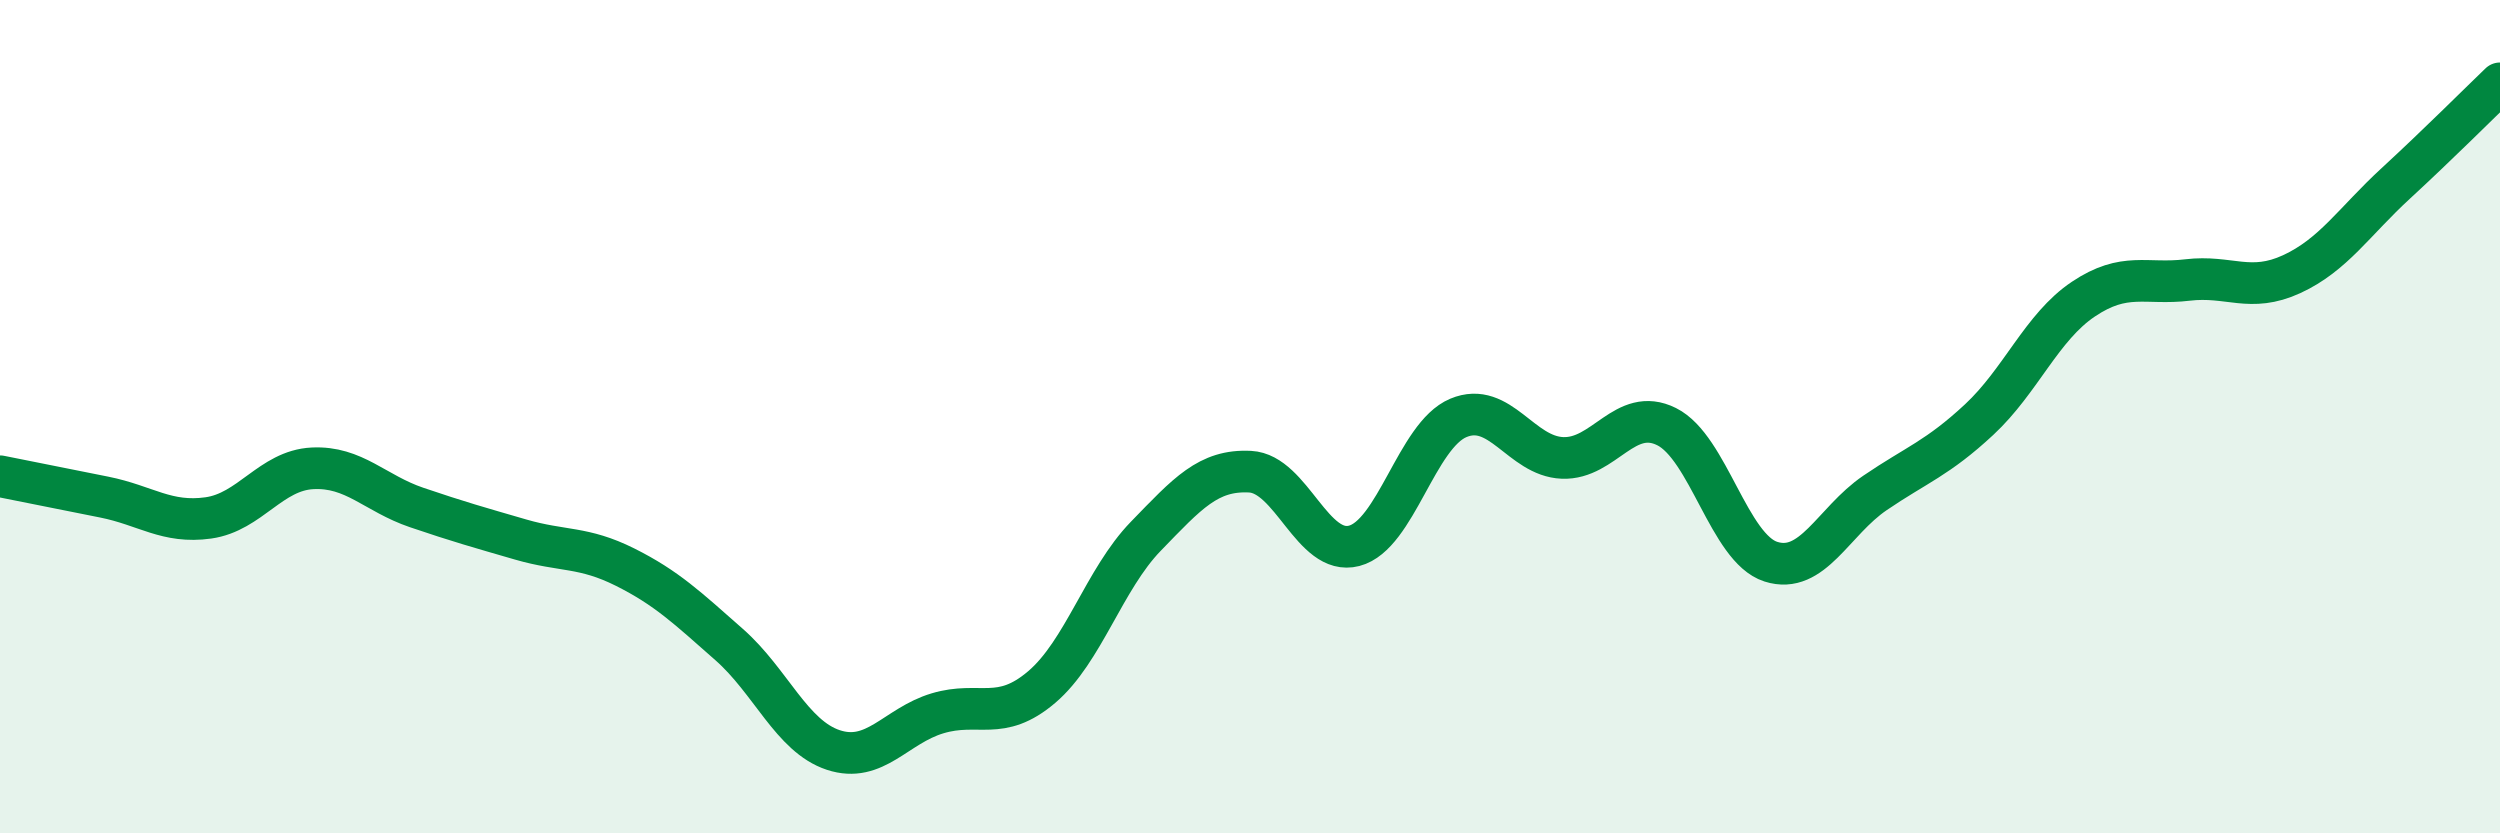
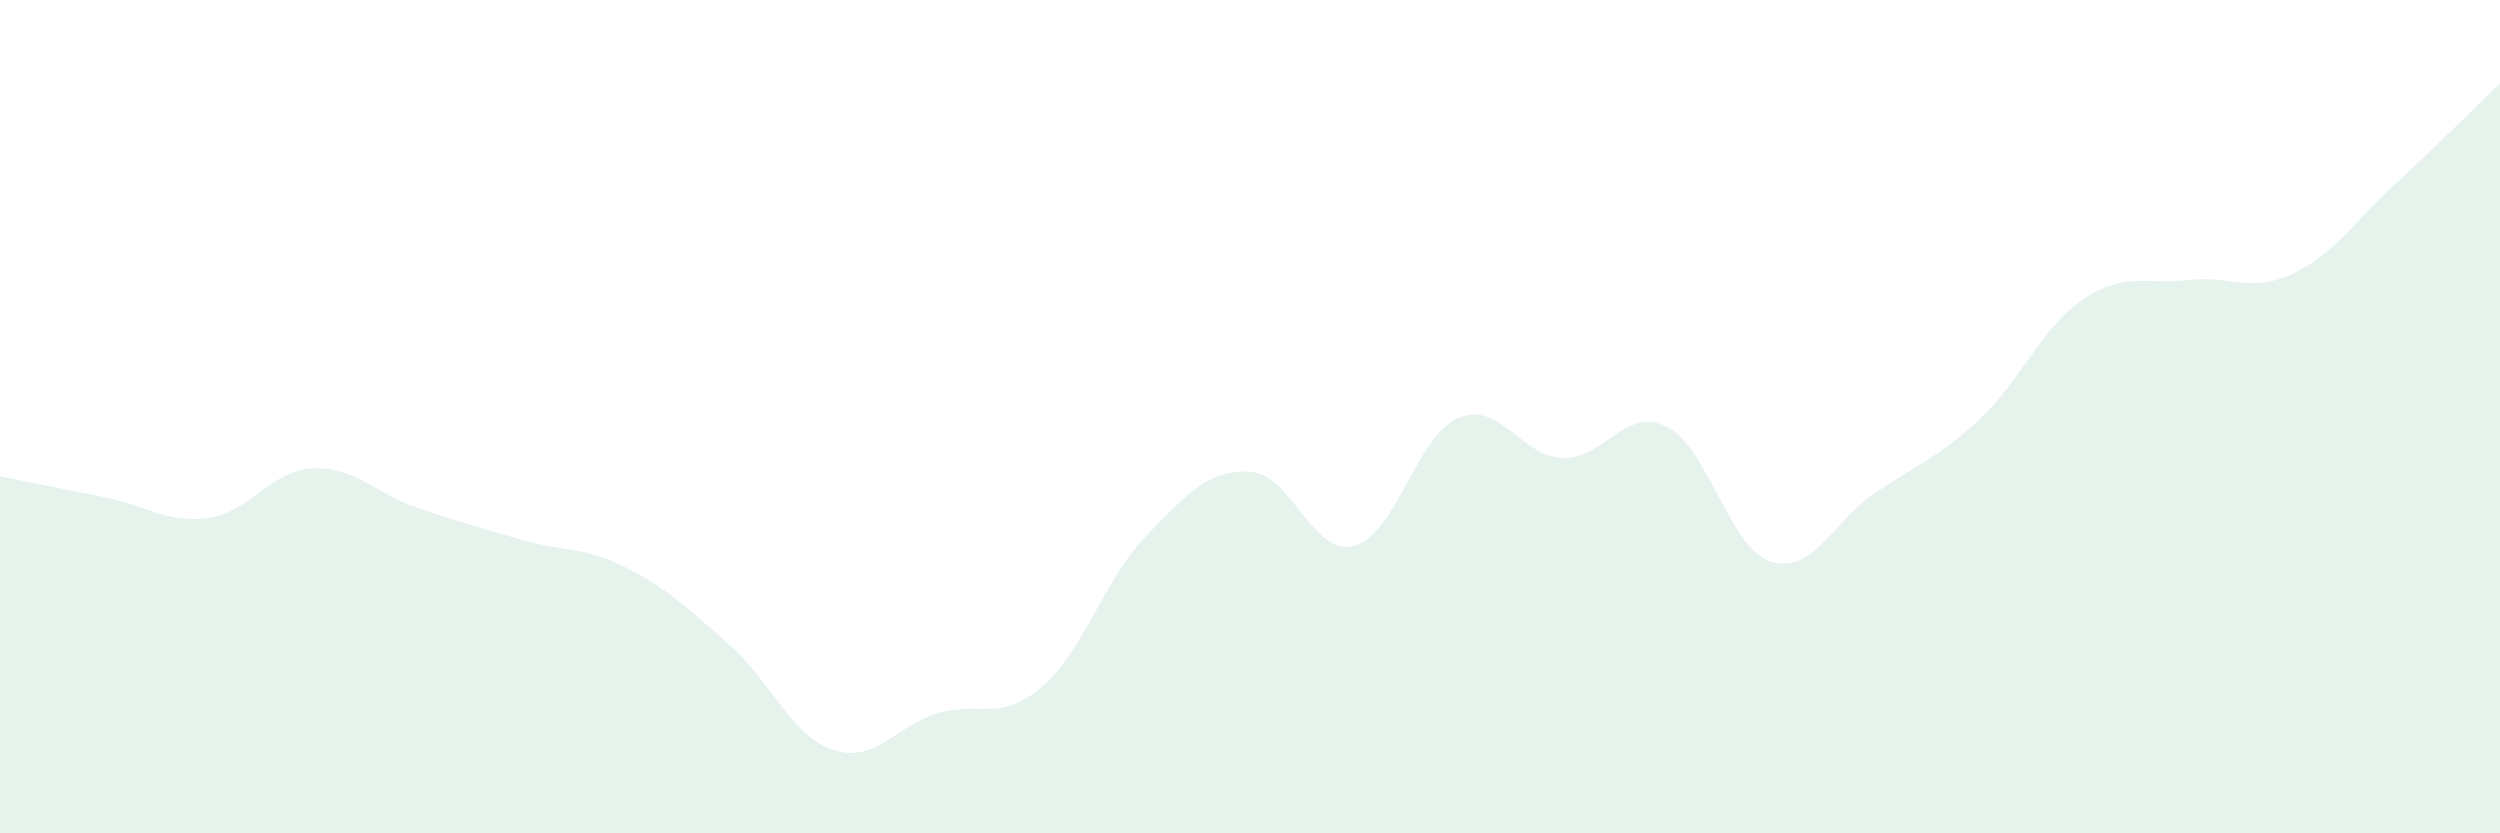
<svg xmlns="http://www.w3.org/2000/svg" width="60" height="20" viewBox="0 0 60 20">
  <path d="M 0,11.43 C 0.5,11.53 1.5,11.73 2.5,11.93 C 3.5,12.13 4,12.57 5,12.43 C 6,12.29 6.5,11.29 7.5,11.24 C 8.5,11.19 9,11.84 10,12.18 C 11,12.52 11.5,12.66 12.5,12.95 C 13.5,13.24 14,13.11 15,13.61 C 16,14.11 16.5,14.59 17.5,15.47 C 18.5,16.35 19,17.67 20,18 C 21,18.33 21.5,17.42 22.5,17.12 C 23.5,16.82 24,17.34 25,16.49 C 26,15.64 26.5,13.9 27.5,12.87 C 28.5,11.84 29,11.27 30,11.32 C 31,11.37 31.5,13.36 32.5,13.1 C 33.5,12.84 34,10.45 35,10.03 C 36,9.61 36.5,10.95 37.5,10.99 C 38.5,11.03 39,9.74 40,10.24 C 41,10.74 41.5,13.16 42.5,13.48 C 43.5,13.8 44,12.51 45,11.83 C 46,11.15 46.5,11 47.5,10.07 C 48.5,9.14 49,7.85 50,7.18 C 51,6.51 51.5,6.84 52.5,6.72 C 53.5,6.6 54,7.04 55,6.58 C 56,6.12 56.5,5.32 57.5,4.4 C 58.5,3.48 59.5,2.48 60,2L60 20L0 20Z" fill="#008740" opacity="0.1" stroke-linecap="round" stroke-linejoin="round" />
-   <path d="M 0,11.43 C 0.5,11.53 1.5,11.73 2.5,11.93 C 3.5,12.13 4,12.57 5,12.43 C 6,12.29 6.5,11.29 7.5,11.24 C 8.5,11.19 9,11.84 10,12.18 C 11,12.52 11.5,12.66 12.5,12.95 C 13.5,13.24 14,13.11 15,13.61 C 16,14.11 16.5,14.59 17.5,15.47 C 18.5,16.35 19,17.67 20,18 C 21,18.33 21.5,17.42 22.5,17.12 C 23.5,16.82 24,17.34 25,16.49 C 26,15.64 26.5,13.9 27.5,12.87 C 28.5,11.84 29,11.27 30,11.32 C 31,11.37 31.5,13.36 32.5,13.1 C 33.5,12.84 34,10.45 35,10.03 C 36,9.61 36.5,10.95 37.5,10.99 C 38.5,11.03 39,9.74 40,10.24 C 41,10.74 41.5,13.16 42.5,13.48 C 43.5,13.8 44,12.51 45,11.83 C 46,11.15 46.5,11 47.5,10.07 C 48.5,9.14 49,7.85 50,7.18 C 51,6.51 51.5,6.84 52.5,6.72 C 53.5,6.6 54,7.04 55,6.58 C 56,6.12 56.5,5.32 57.5,4.4 C 58.5,3.48 59.5,2.48 60,2" stroke="#008740" stroke-width="1" fill="none" stroke-linecap="round" stroke-linejoin="round" />
</svg>